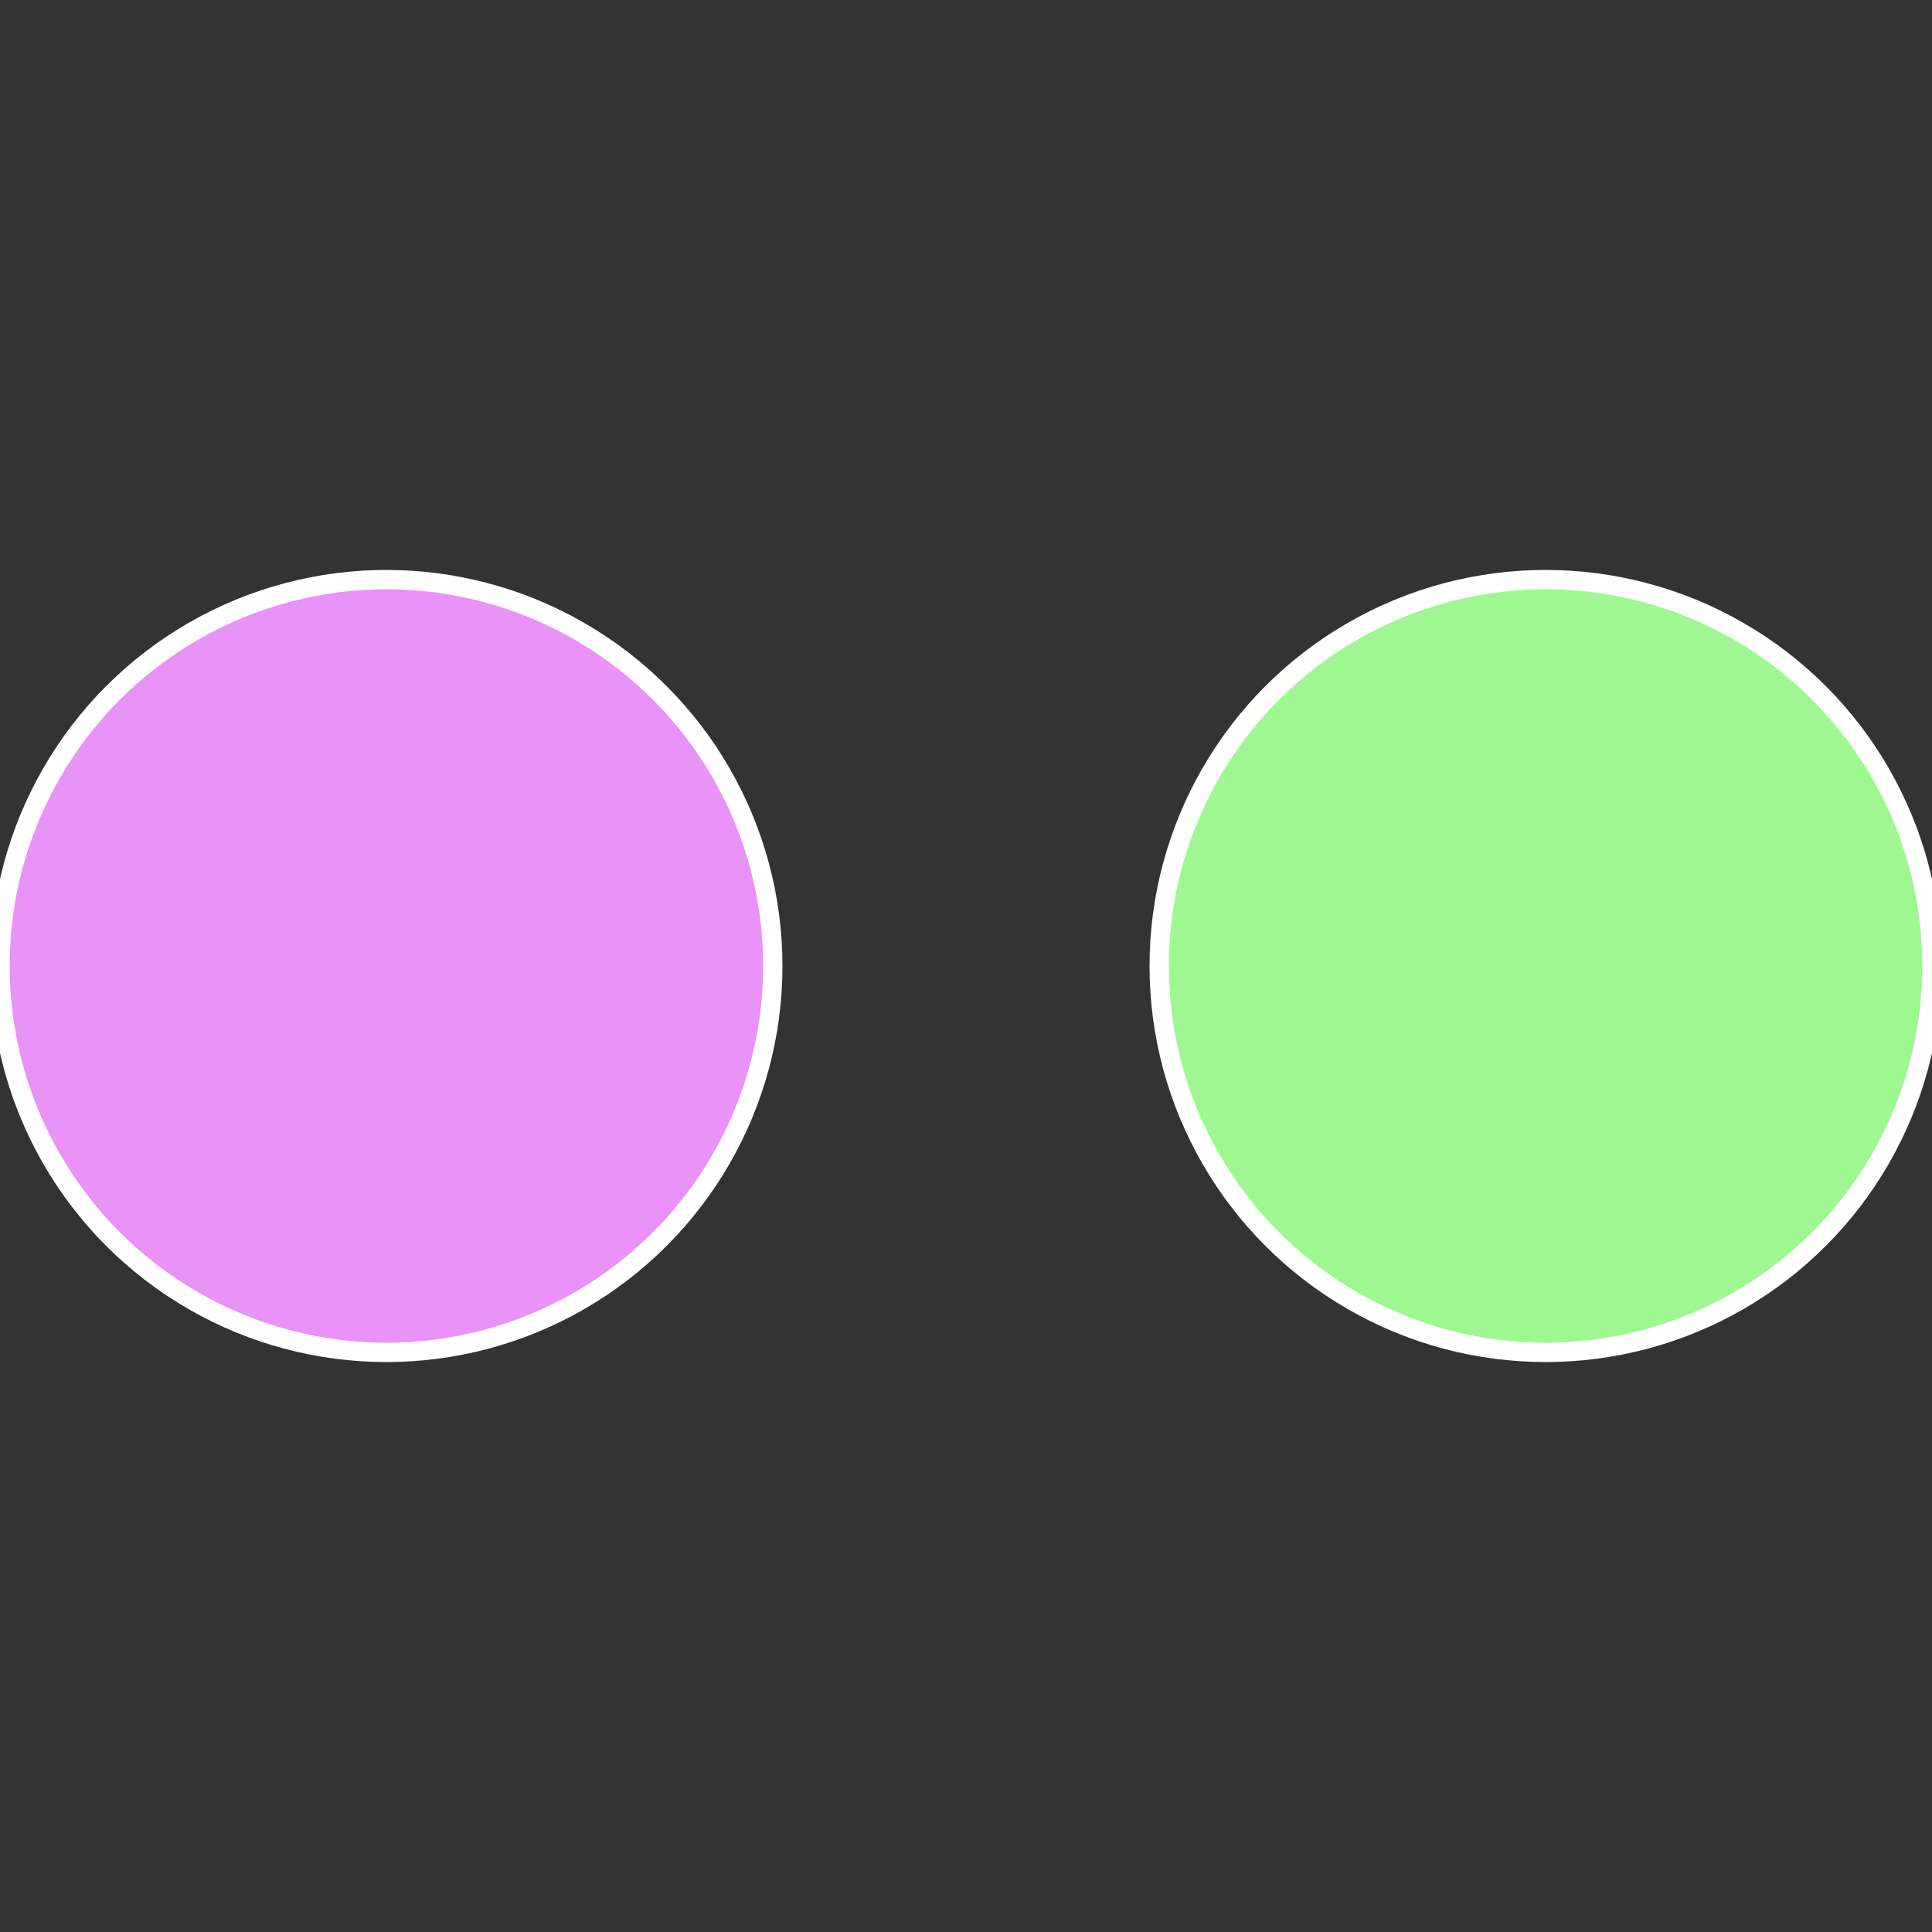
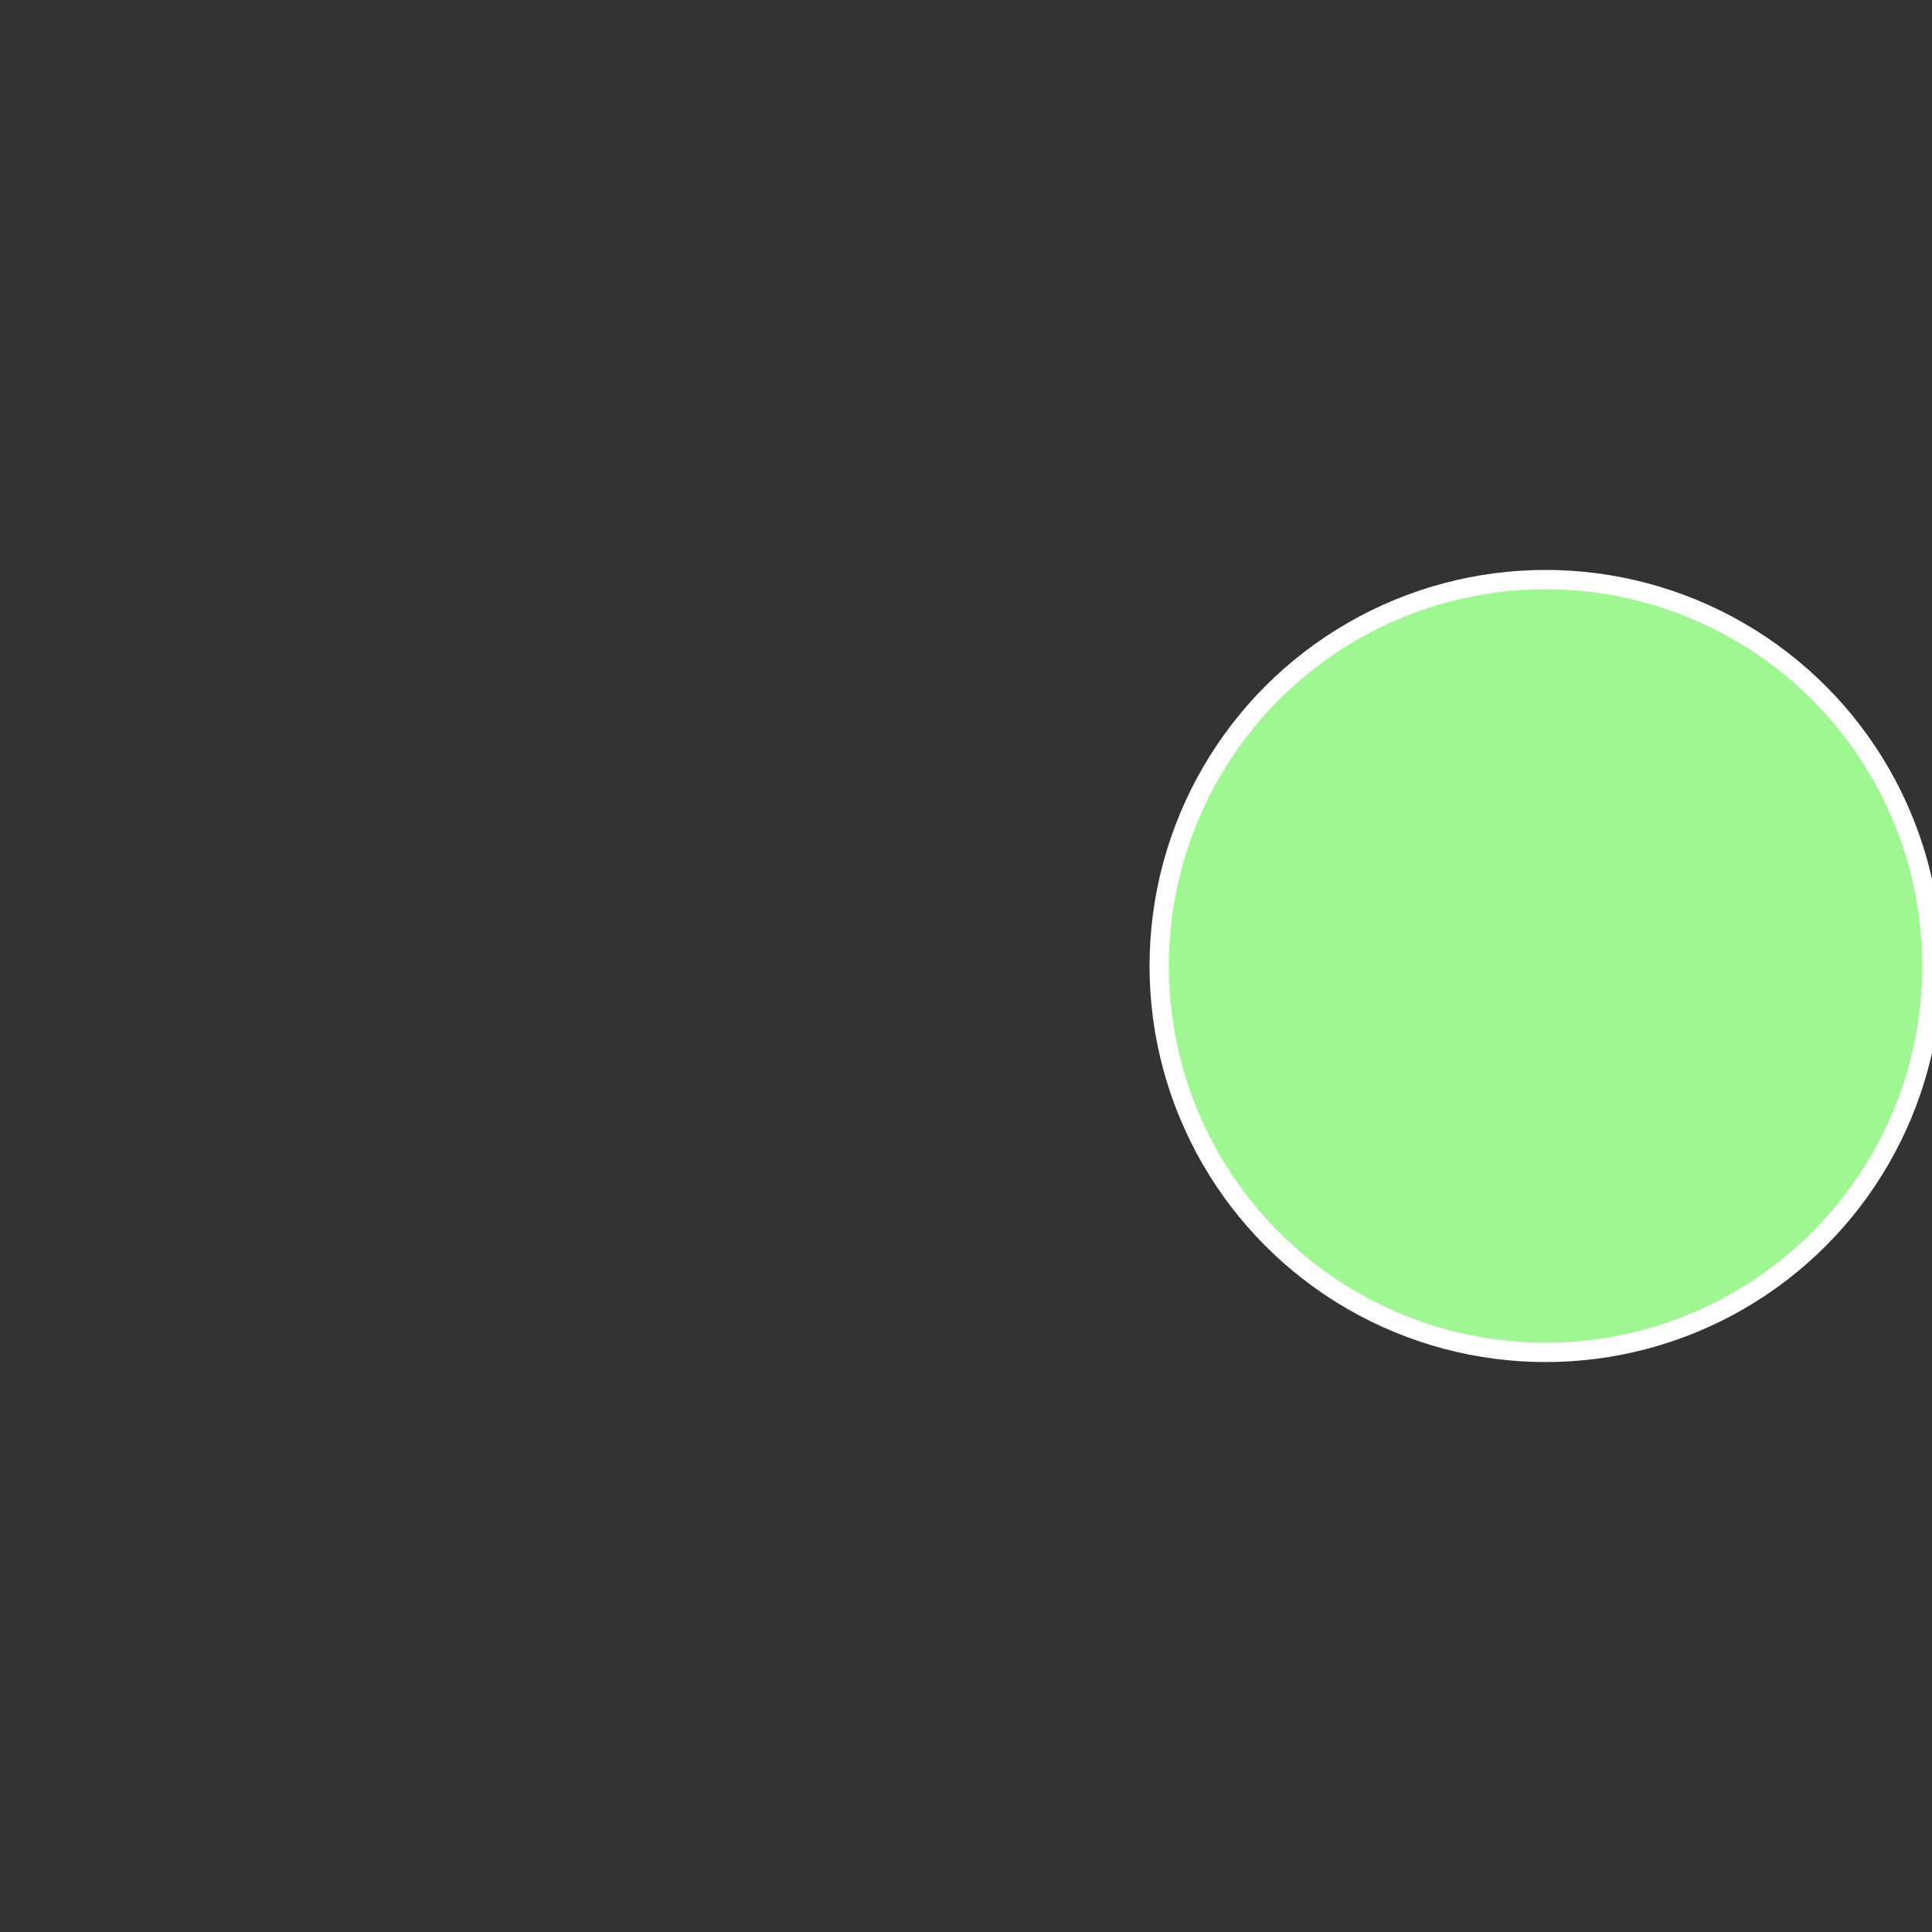
<svg xmlns="http://www.w3.org/2000/svg" width="500" height="500" viewBox="-1 -1 2 2">
  <rect x="-1" y="-1" width="2" height="2" fill="#333333" stroke="none" />
  <circle cx="0.6" cy="0" r="0.4" fill="#9ff792" stroke="#fff" stroke-width="1%" />
-   <circle cx="-0.6" cy="7.3478807948841E-17" r="0.4" fill="#e992f7" stroke="#fff" stroke-width="1%" />
</svg>